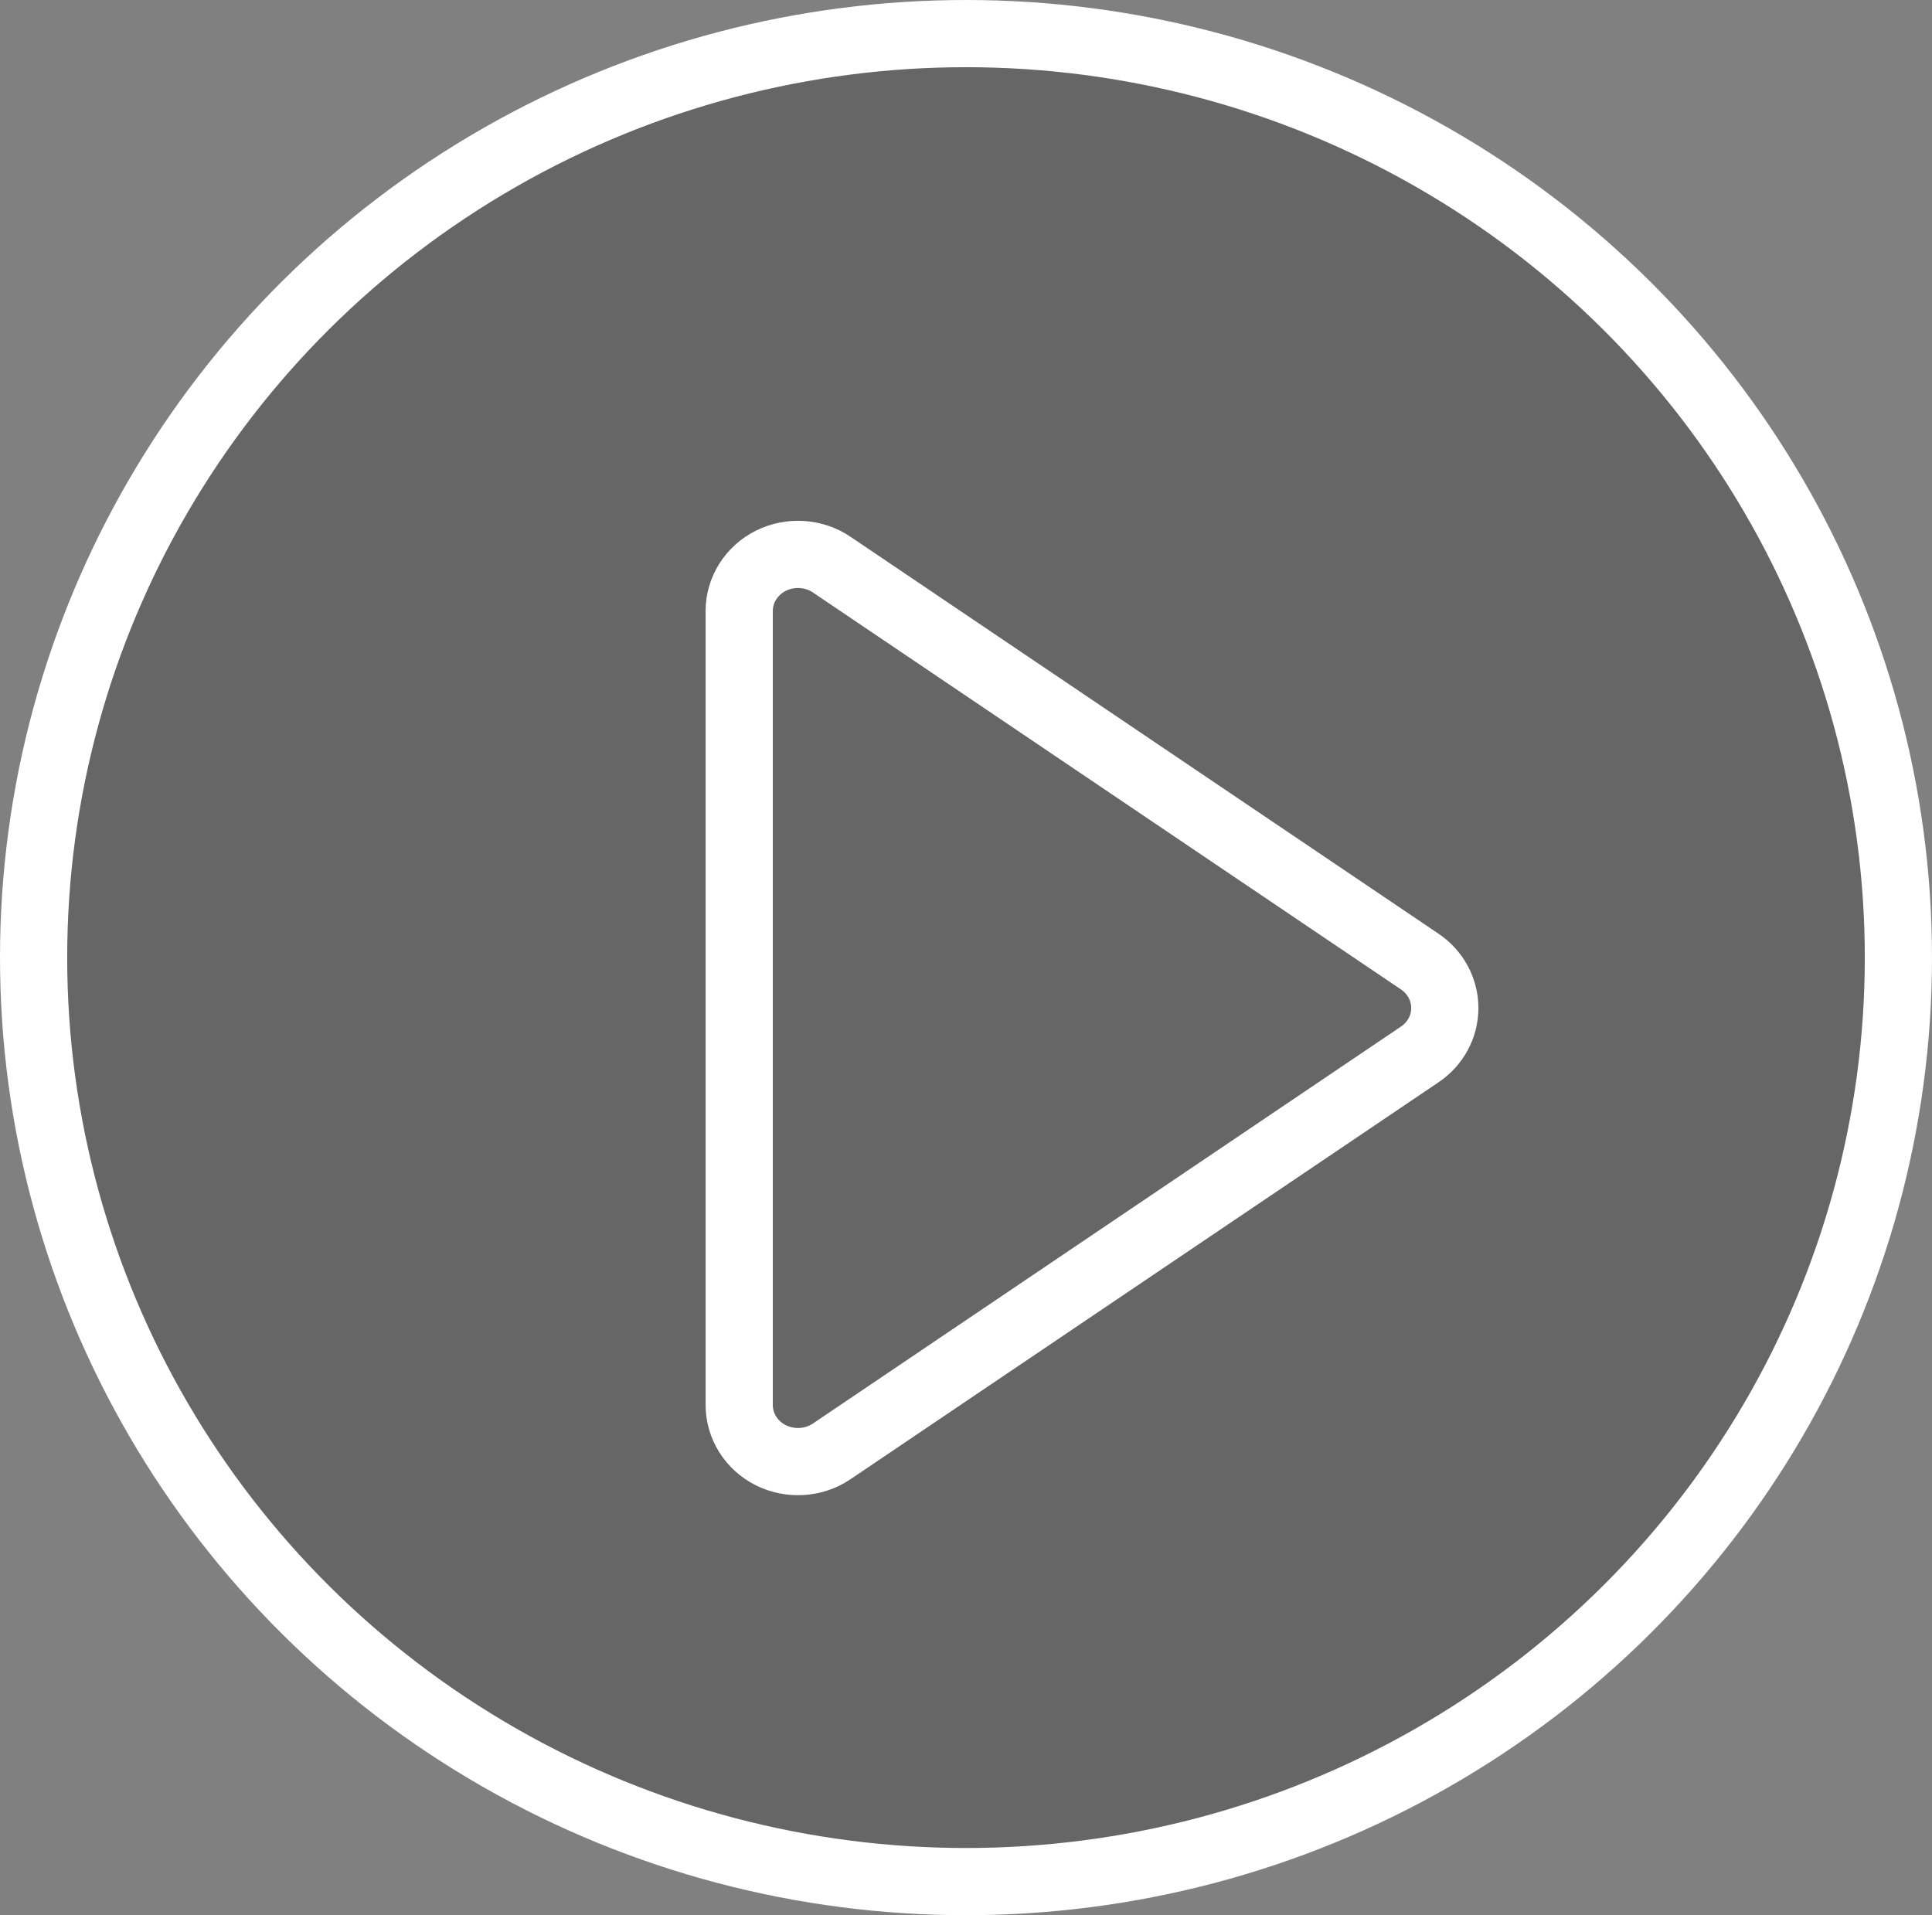
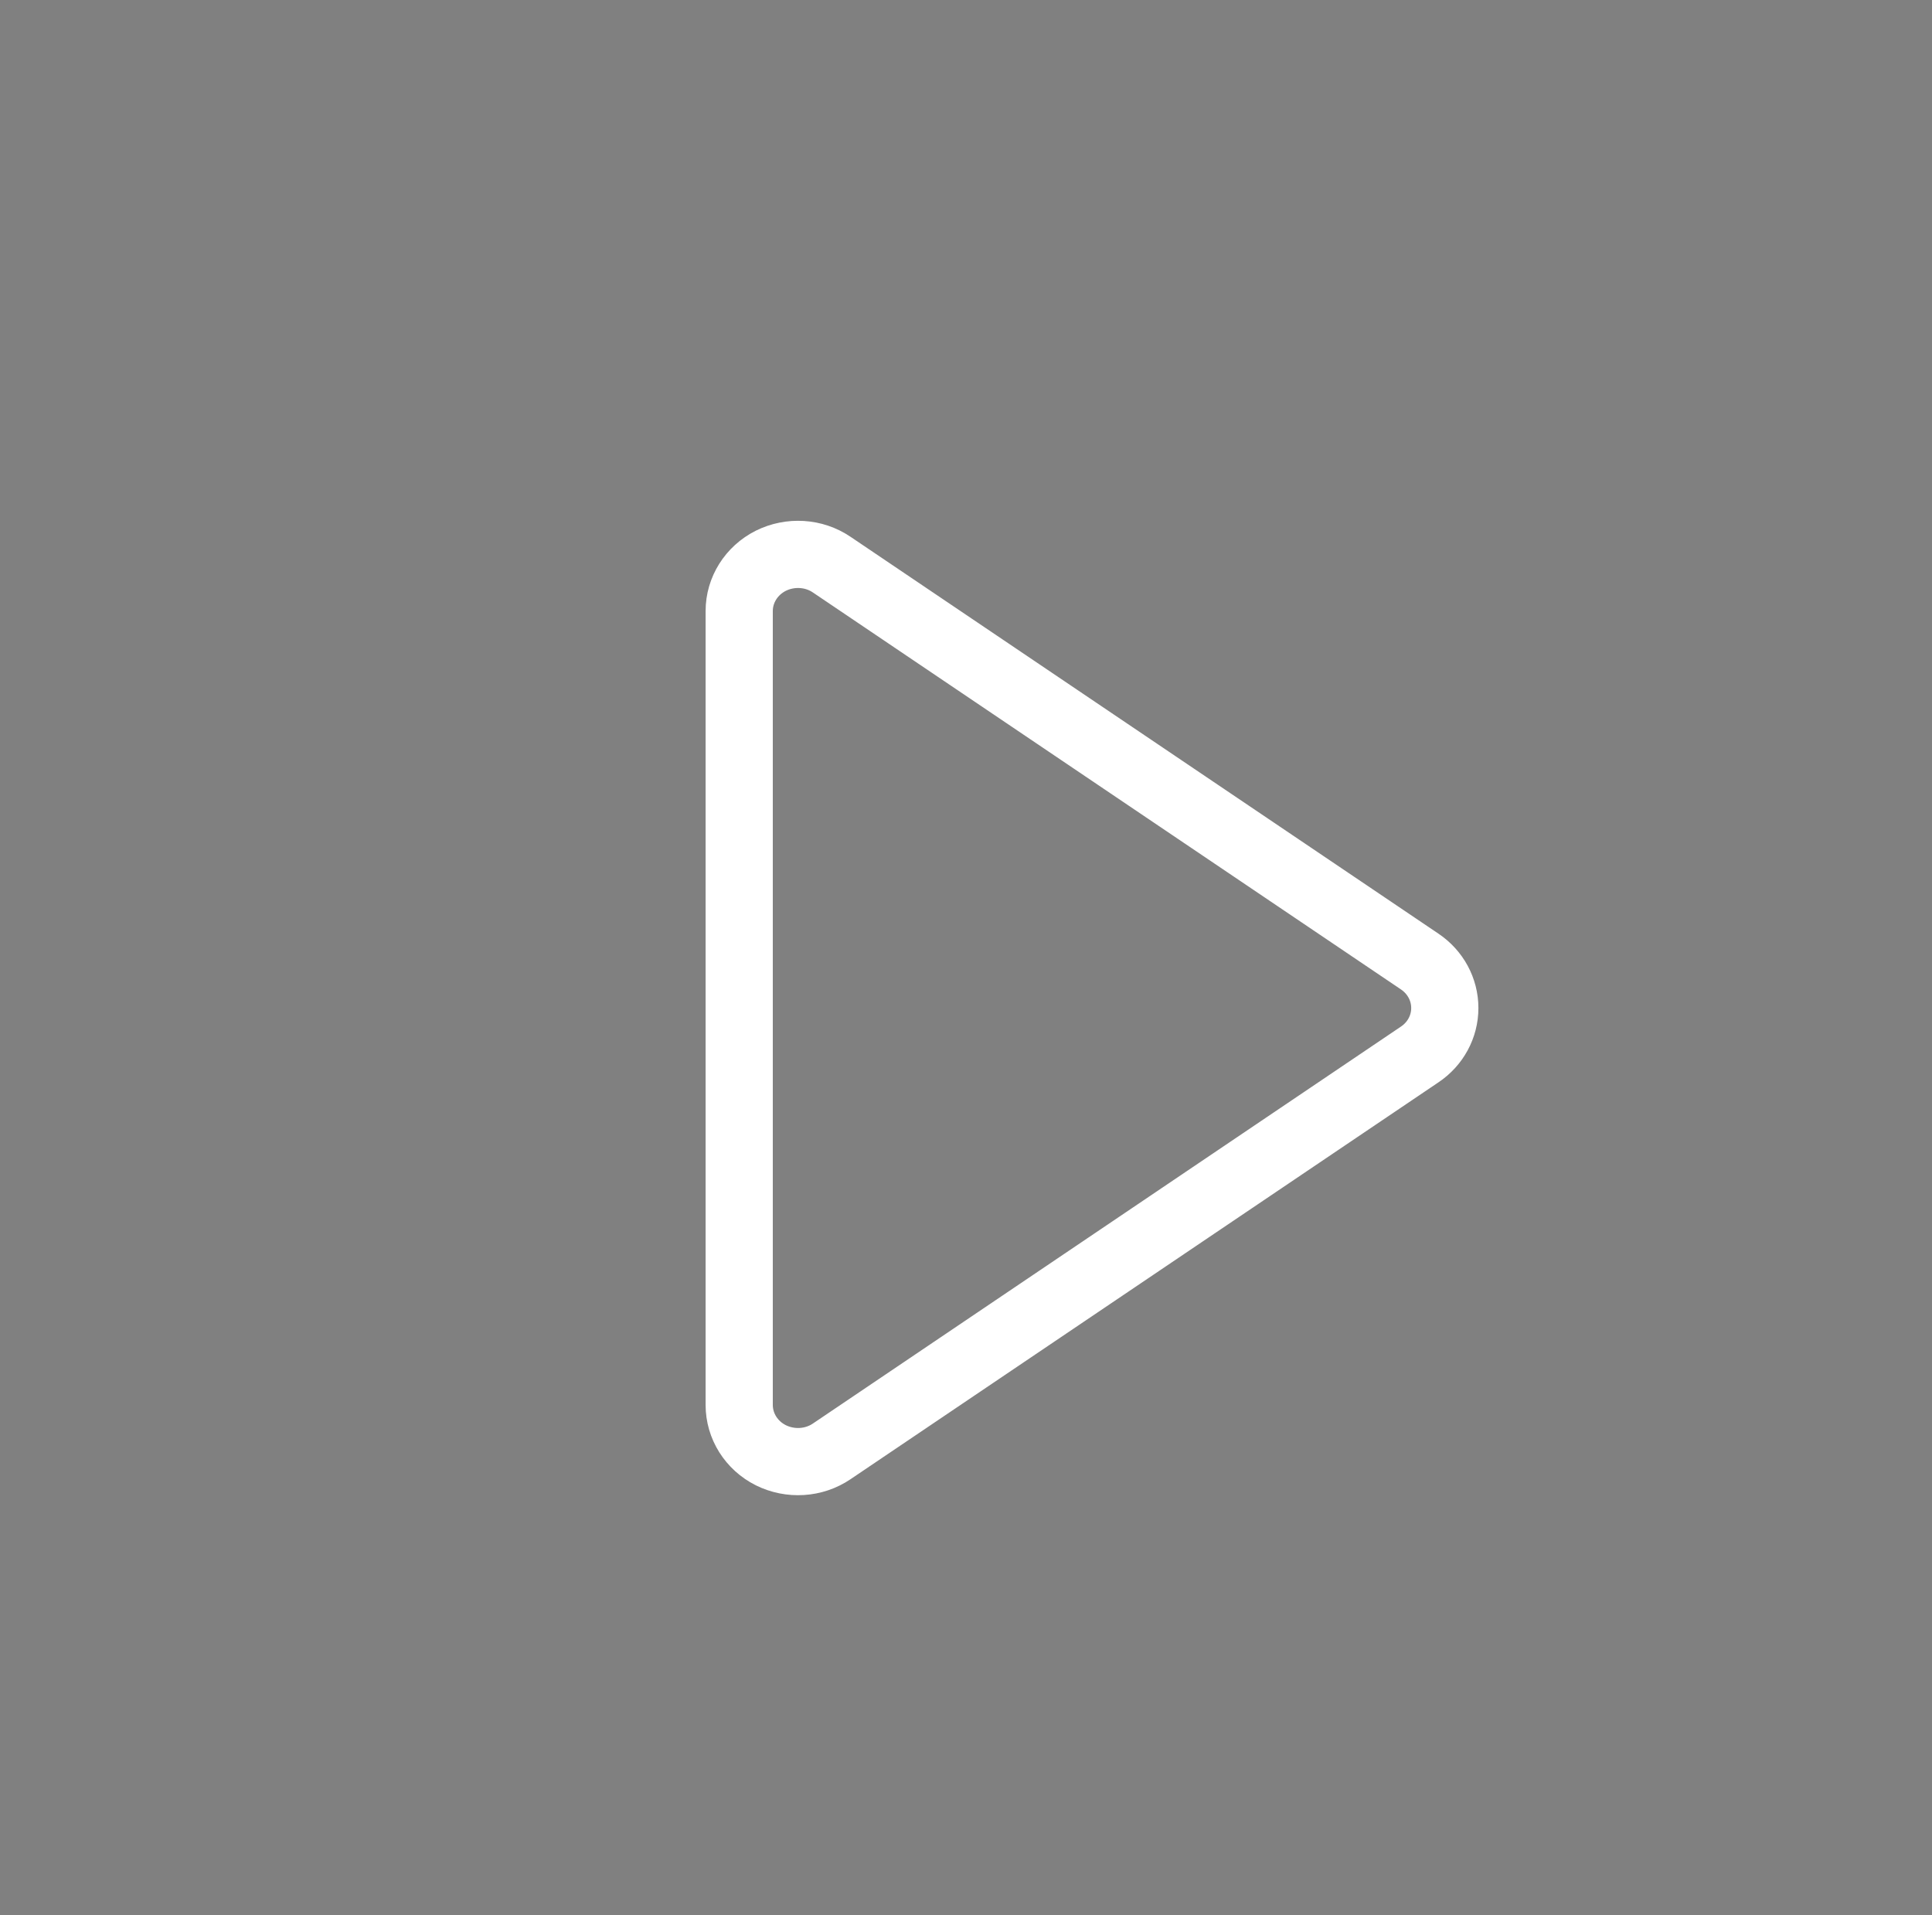
<svg xmlns="http://www.w3.org/2000/svg" width="115px" height="114px" viewBox="0 0 115 114" version="1.1">
  <rect x="0" y="0" width="115" height="114" fill="#808080" stroke="none" />
  <title>Group</title>
  <desc>Created with Sketch.</desc>
  <g id="Destinations" stroke="none" stroke-width="1" fill="none" fill-rule="evenodd">
    <g id="Individual-Destination-(Zanzibar)" transform="translate(-717, -1740)" stroke="#FFFFFF" stroke-width="4">
      <g id="2-Col-Feature-Block" transform="translate(474, 1497)">
        <g id="img">
          <g id="Group" transform="translate(243, 242.5)">
-             <ellipse id="Oval" fill-opacity="0.2" fill="#000000" cx="57.5" cy="57.5" rx="55.5" ry="55" />
            <g id="triangle-right" transform="translate(44, 33.5)" fill-rule="nonzero">
              <path d="M40.505,24.234 L5.505,0.608 C4.441,-0.115 3.042,-0.196 1.883,0.378 C0.725,0.962 0,2.113 0,3.372 L0,50.628 C0,51.887 0.725,53.041 1.883,53.622 C3.042,54.196 4.438,54.115 5.505,53.392 L40.505,29.766 C41.444,29.138 42,28.105 42,27.005 C42,27.002 42,27.002 42,26.998 C42,25.898 41.444,24.865 40.505,24.234 Z" id="Path" />
            </g>
          </g>
        </g>
      </g>
    </g>
  </g>
</svg>